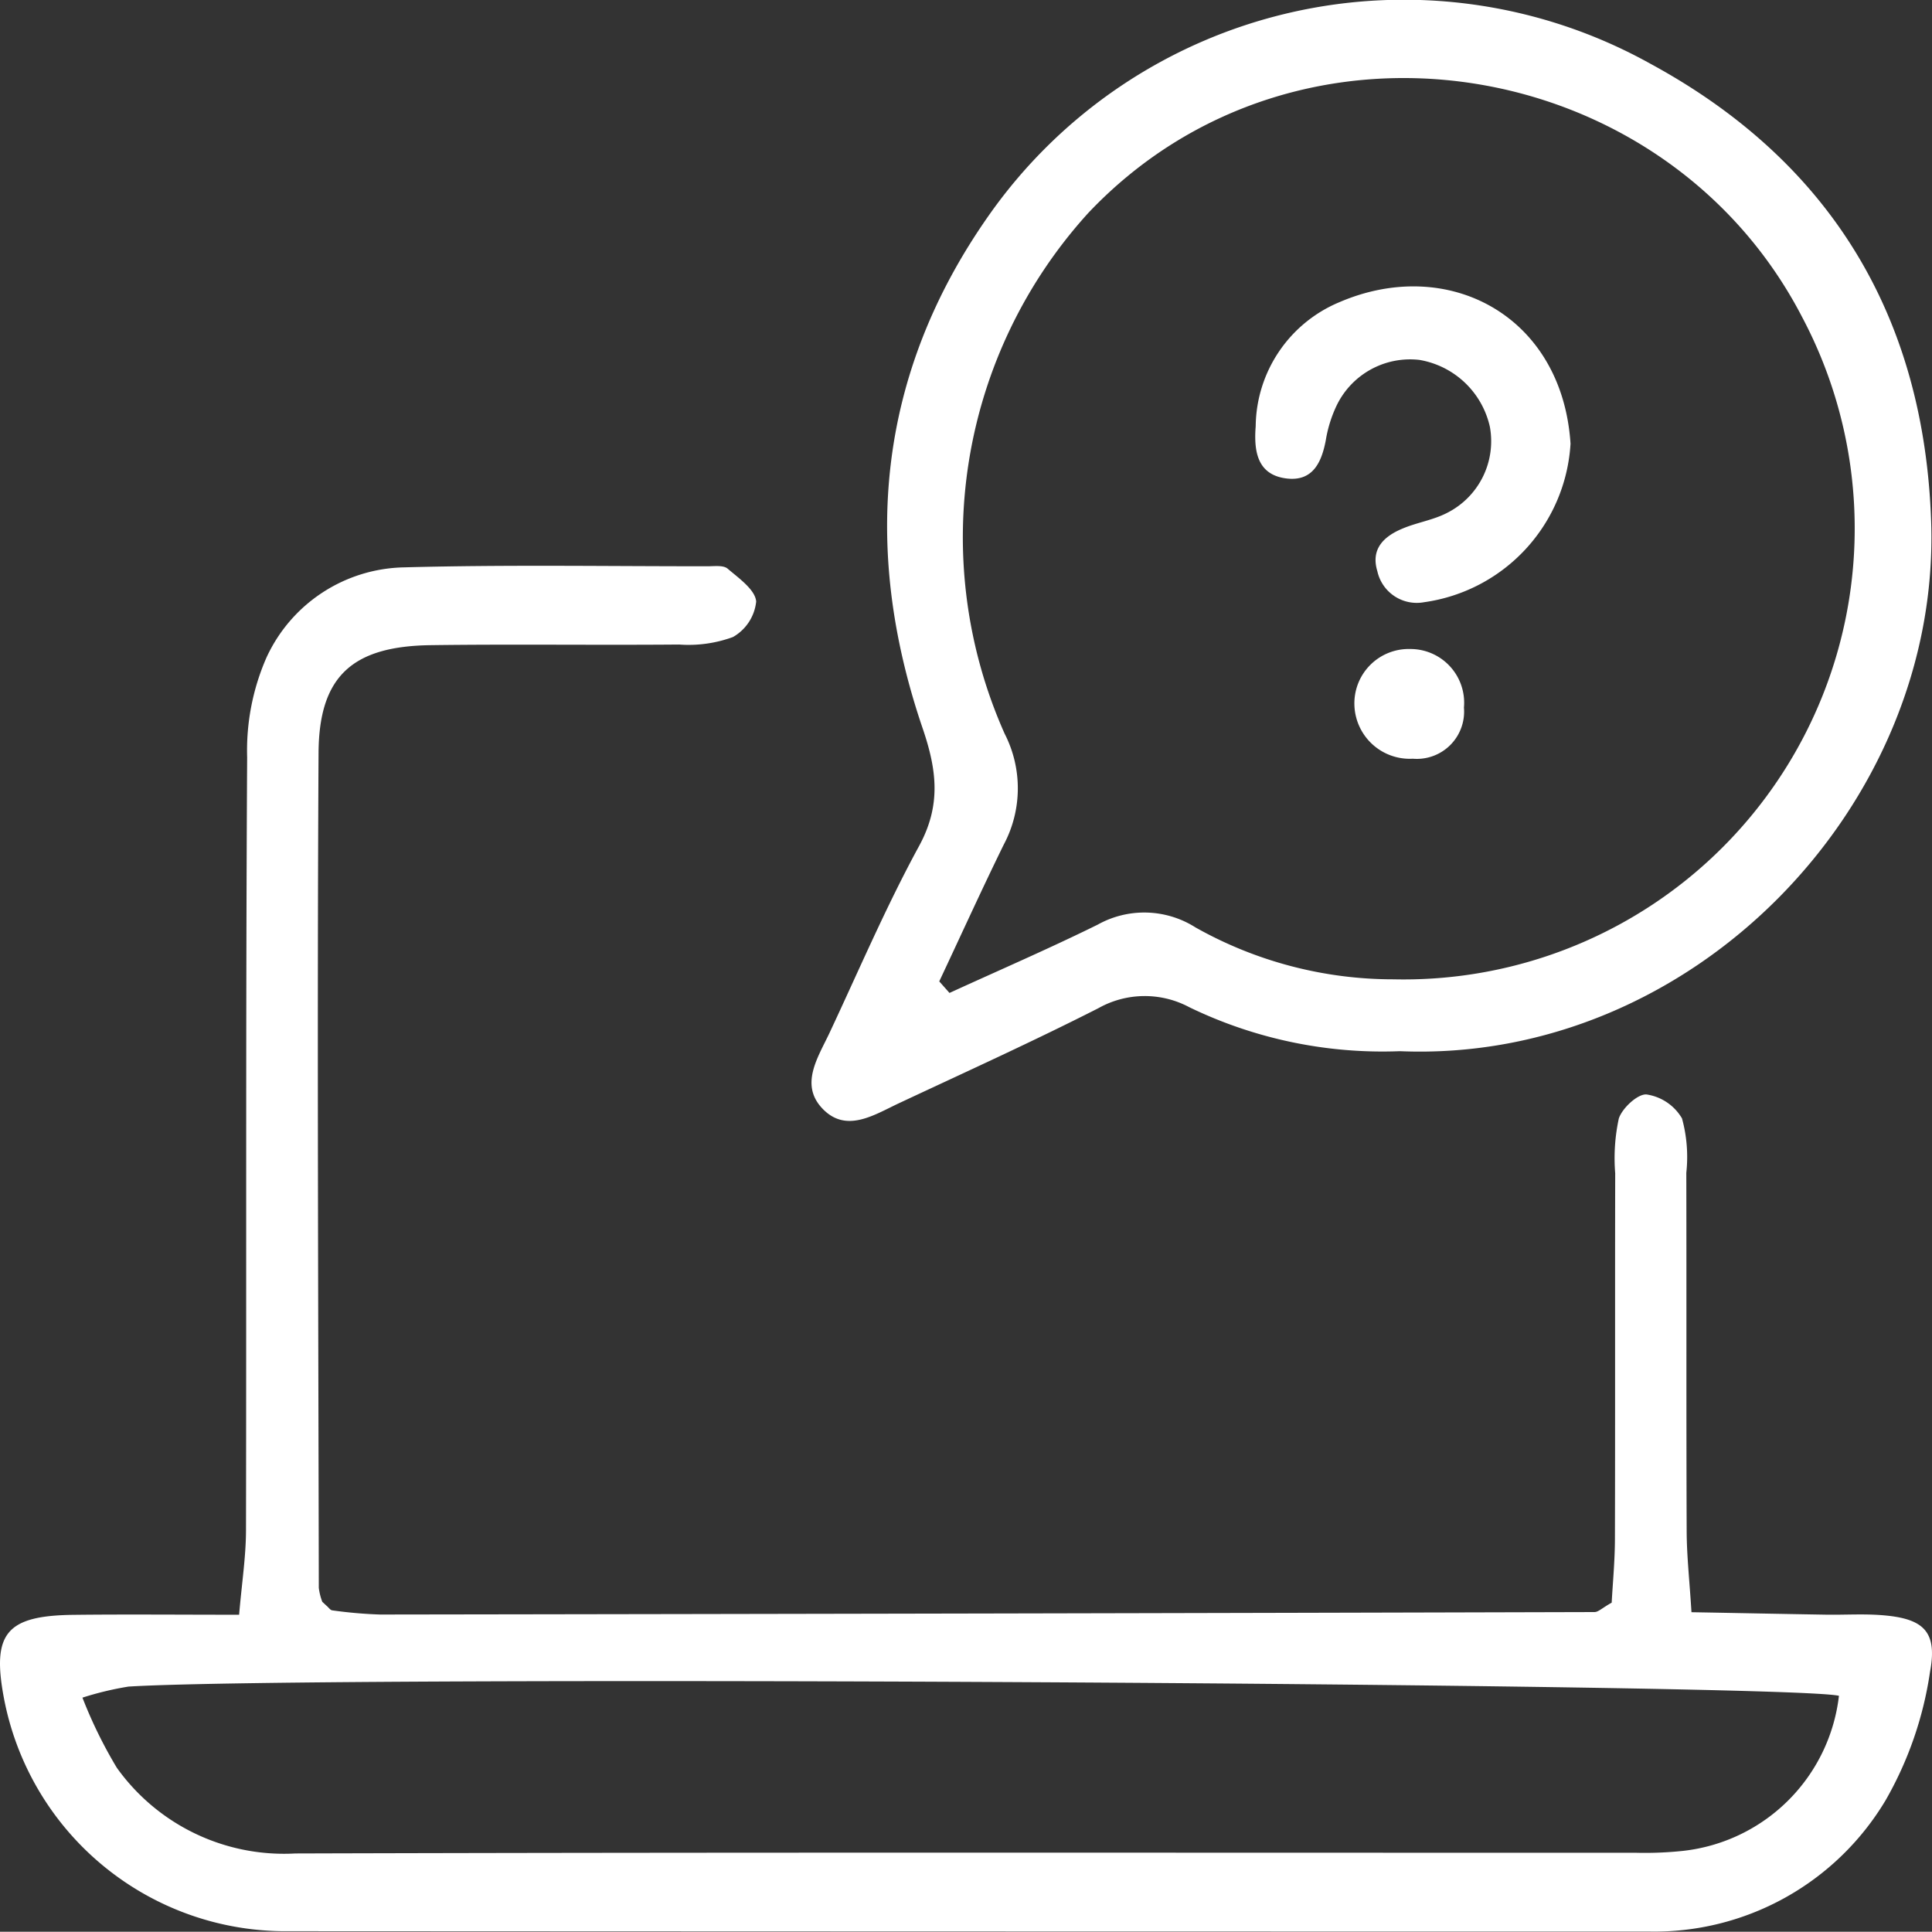
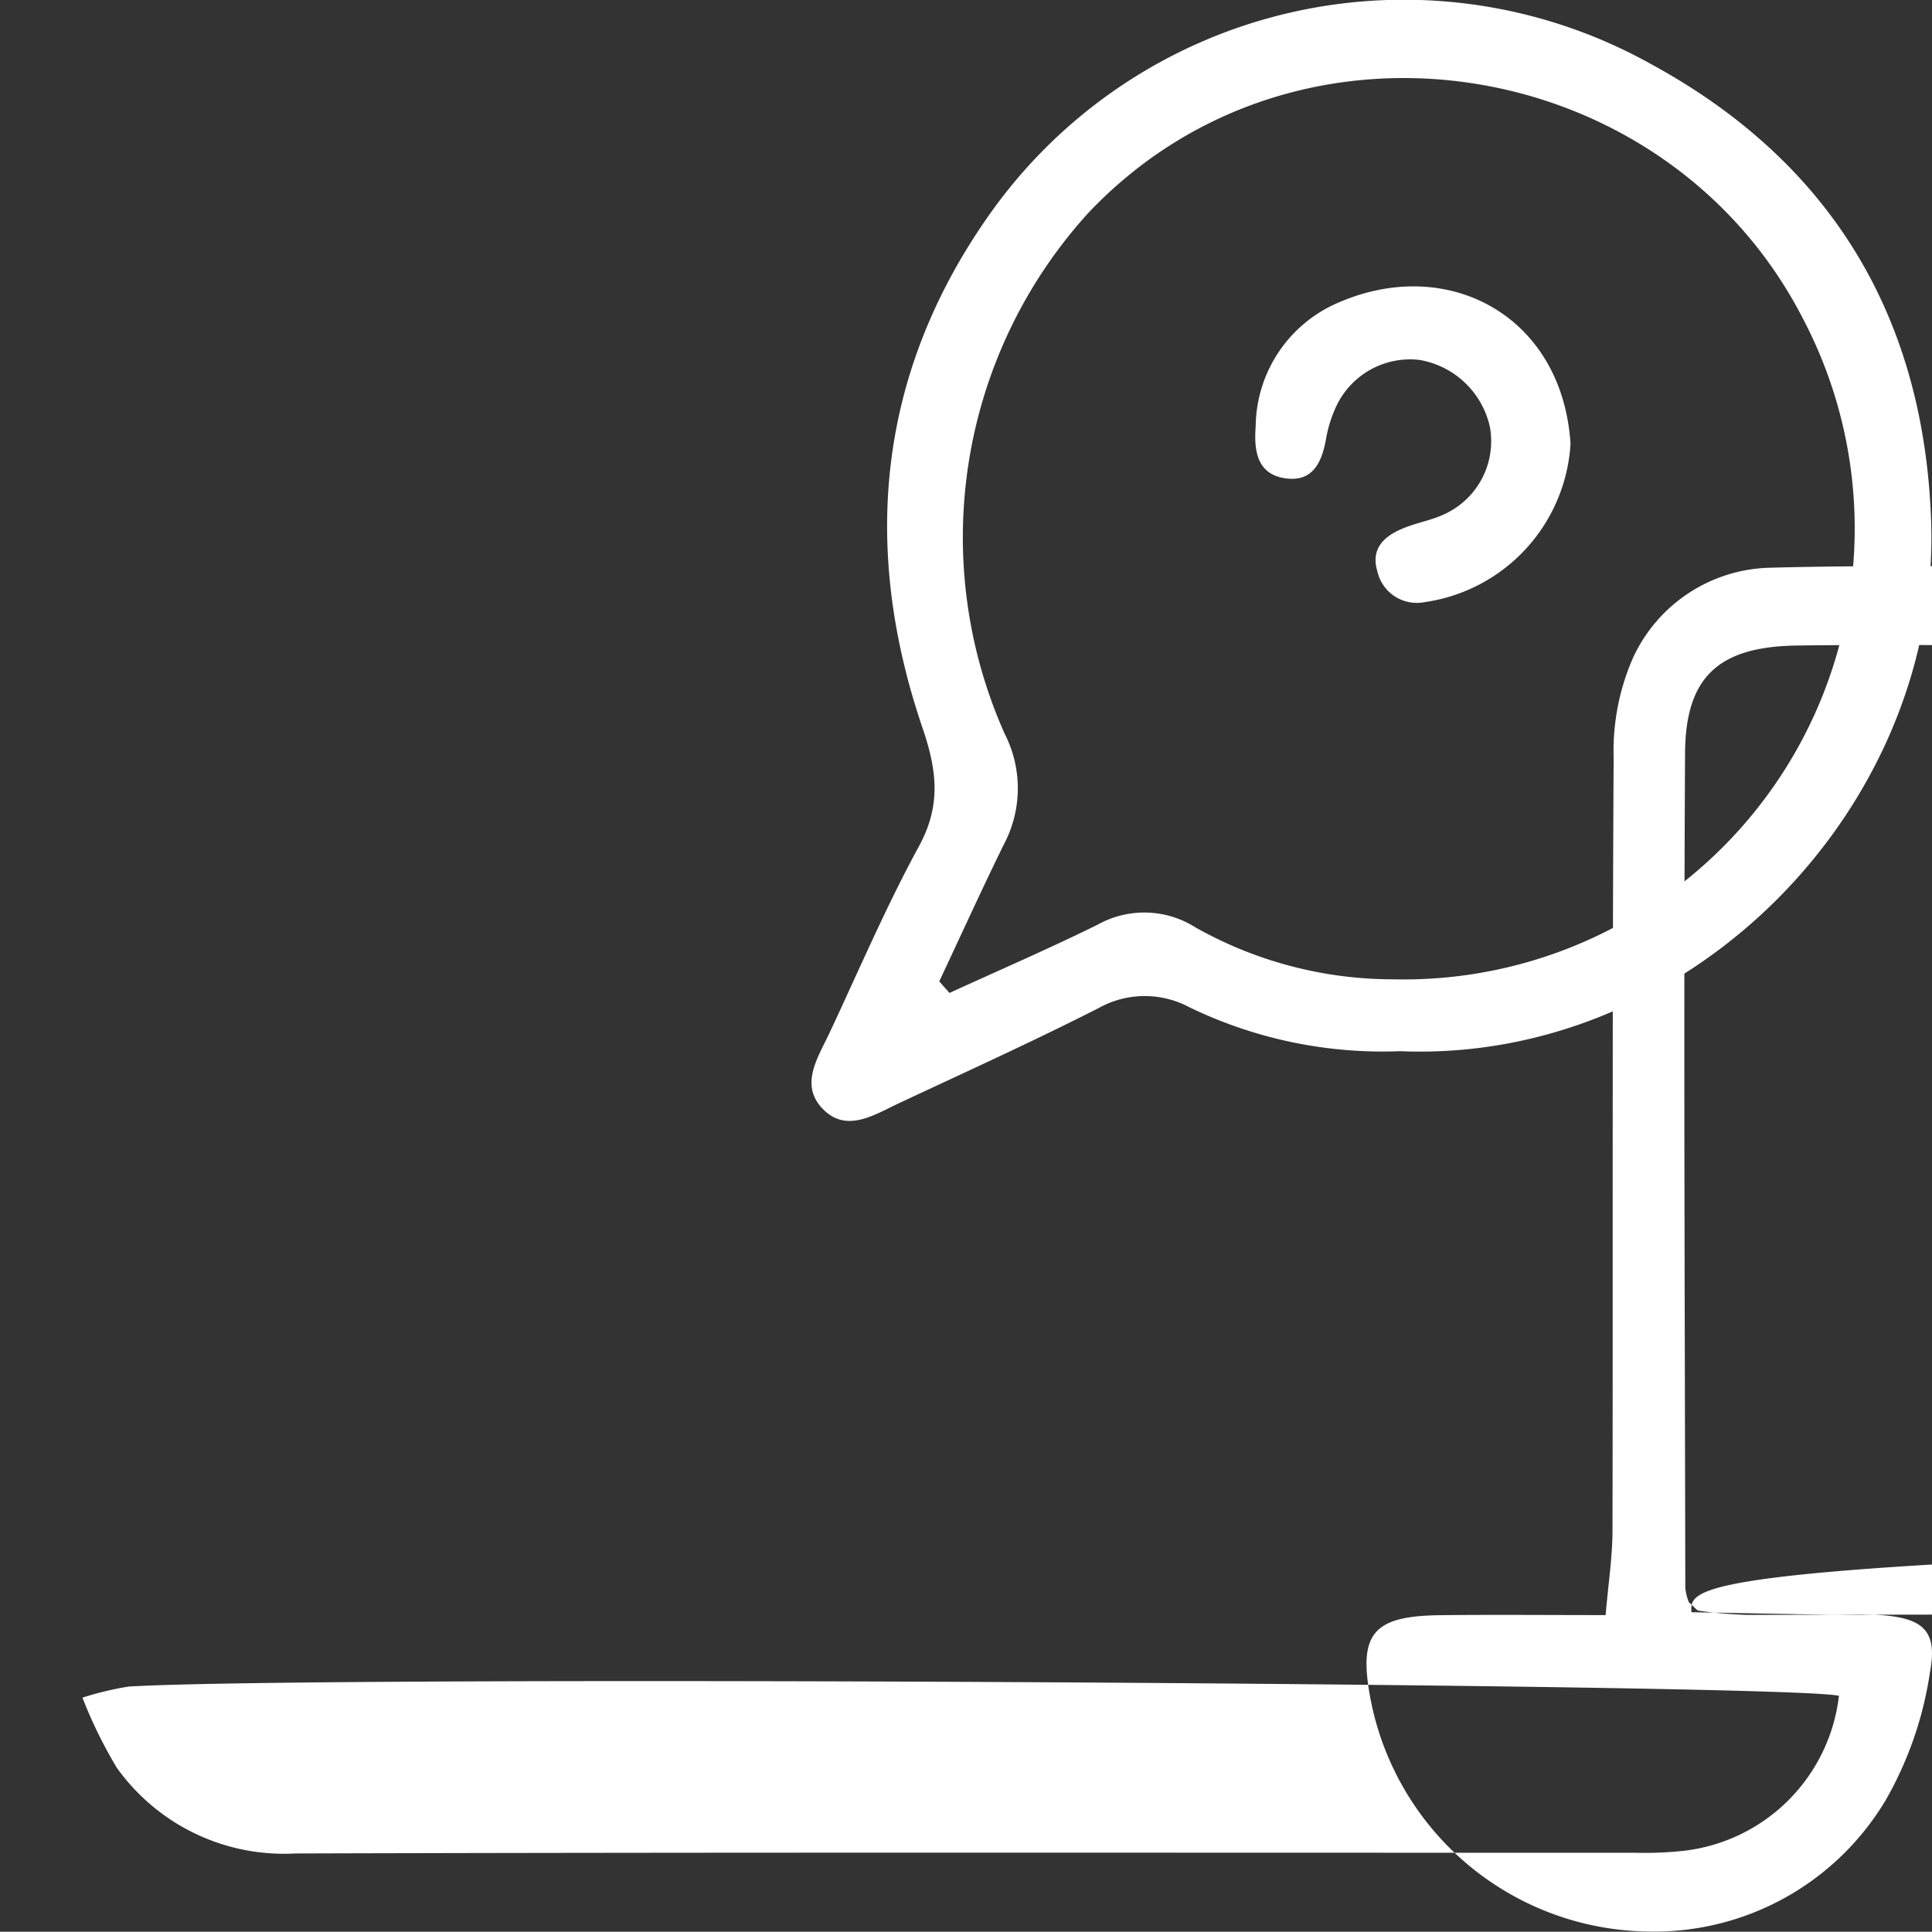
<svg xmlns="http://www.w3.org/2000/svg" width="92.374" height="92.362" viewBox="0 0 92.374 92.362">
  <rect x="0" y="0" width="92.374" height="92.362" fill="#333333" stroke="none" />
  <defs>
    <style>.a{fill:#fff;}</style>
  </defs>
  <g transform="translate(-419.519 -470.534)">
-     <path class="a" d="M500.393,541.047c2.331.042,4.388.084,6.443.118.88.013,1.763-.045,2.639.022,1.983.151,2.695.746,2.323,2.713a17.393,17.393,0,0,1-2.125,6.142,12.884,12.884,0,0,1-11.312,6.273q-32.668,0-65.336-.017a13.7,13.7,0,0,1-13.317-11.136c-.586-3.1.107-3.951,3.319-3.989,2.515-.029,5.031-.005,7.925-.005.129-1.518.326-2.775.329-4.035.024-12.319-.017-24.638.055-36.957a11.068,11.068,0,0,1,.919-4.763,7.4,7.4,0,0,1,6.574-4.323c4.836-.131,9.678-.05,14.518-.052.328,0,.758-.061.963.115.539.46,1.317,1.005,1.364,1.569a2.215,2.215,0,0,1-1.113,1.7,6.171,6.171,0,0,1-2.567.358c-3.96.034-7.921-.024-11.88.03-3.725.05-5.344,1.464-5.364,5.151-.073,13.308-.009,26.617.012,39.926a2.875,2.875,0,0,0,.166.662c.065.059.144.136.226.209s.16.19.25.2a21.473,21.473,0,0,0,2.286.2q29.032-.04,58.066-.118c.186,0,.372-.2.822-.449.048-.9.152-1.973.155-3.041.016-5.83,0-11.659.013-17.49a8.978,8.978,0,0,1,.172-2.614c.159-.5.917-1.2,1.334-1.153a2.368,2.368,0,0,1,1.688,1.144,6.979,6.979,0,0,1,.206,2.6c.013,5.719-.005,11.439.017,17.158C500.169,538.372,500.3,539.547,500.393,541.047Zm-76.932,4.085a21.893,21.893,0,0,0,1.642,3.35,9.825,9.825,0,0,0,8.537,4.1c21.352-.063,42.7-.029,64.057-.034a17.206,17.206,0,0,0,2.306-.091,8.442,8.442,0,0,0,7.441-7.413c-2.473-.593-72.9-.992-81.78-.441A15.077,15.077,0,0,0,423.46,545.132Z" transform="translate(0 6.571)" />
+     <path class="a" d="M500.393,541.047c2.331.042,4.388.084,6.443.118.88.013,1.763-.045,2.639.022,1.983.151,2.695.746,2.323,2.713a17.393,17.393,0,0,1-2.125,6.142,12.884,12.884,0,0,1-11.312,6.273a13.7,13.7,0,0,1-13.317-11.136c-.586-3.1.107-3.951,3.319-3.989,2.515-.029,5.031-.005,7.925-.005.129-1.518.326-2.775.329-4.035.024-12.319-.017-24.638.055-36.957a11.068,11.068,0,0,1,.919-4.763,7.4,7.4,0,0,1,6.574-4.323c4.836-.131,9.678-.05,14.518-.052.328,0,.758-.061.963.115.539.46,1.317,1.005,1.364,1.569a2.215,2.215,0,0,1-1.113,1.7,6.171,6.171,0,0,1-2.567.358c-3.96.034-7.921-.024-11.88.03-3.725.05-5.344,1.464-5.364,5.151-.073,13.308-.009,26.617.012,39.926a2.875,2.875,0,0,0,.166.662c.065.059.144.136.226.209s.16.19.25.2a21.473,21.473,0,0,0,2.286.2q29.032-.04,58.066-.118c.186,0,.372-.2.822-.449.048-.9.152-1.973.155-3.041.016-5.83,0-11.659.013-17.49a8.978,8.978,0,0,1,.172-2.614c.159-.5.917-1.2,1.334-1.153a2.368,2.368,0,0,1,1.688,1.144,6.979,6.979,0,0,1,.206,2.6c.013,5.719-.005,11.439.017,17.158C500.169,538.372,500.3,539.547,500.393,541.047Zm-76.932,4.085a21.893,21.893,0,0,0,1.642,3.35,9.825,9.825,0,0,0,8.537,4.1c21.352-.063,42.7-.029,64.057-.034a17.206,17.206,0,0,0,2.306-.091,8.442,8.442,0,0,0,7.441-7.413c-2.473-.593-72.9-.992-81.78-.441A15.077,15.077,0,0,0,423.46,545.132Z" transform="translate(0 6.571)" />
    <path class="a" d="M477.025,520.794a21.191,21.191,0,0,1-10.064-2.1,4.526,4.526,0,0,0-4.359.048c-3.133,1.592-6.339,3.046-9.522,4.537-1.181.553-2.511,1.442-3.644.281s-.229-2.474.324-3.654c1.4-2.985,2.7-6.029,4.273-8.917,1.062-1.946.857-3.626.176-5.624-2.948-8.636-2.165-16.928,3.128-24.485a24.246,24.246,0,0,1,31.65-7.307c8.7,4.716,13.112,12.172,13.439,21.917C502.878,509.051,491.023,521.379,477.025,520.794ZM455,517.457l.49.552c2.364-1.083,4.754-2.115,7.085-3.265a4.57,4.57,0,0,1,4.676.132,19.261,19.261,0,0,0,9.477,2.482,21.564,21.564,0,0,0,19.535-31.651c-6.529-12.629-24.144-15.548-34.136-4.992a23.052,23.052,0,0,0-4,24.9,5.723,5.723,0,0,1-.042,5.3C457.023,513.082,456.026,515.276,455,517.457Z" transform="translate(9.427)" />
    <path class="a" d="M480.031,488.422a8.14,8.14,0,0,1-7,7.578,1.929,1.929,0,0,1-2.236-1.482c-.324-1.059.305-1.659,1.182-2.029.7-.3,1.487-.413,2.157-.762a3.838,3.838,0,0,0,2.041-4.112,4.165,4.165,0,0,0-3.37-3.2,3.9,3.9,0,0,0-4,2.273,6.183,6.183,0,0,0-.474,1.56c-.2,1.074-.629,1.983-1.868,1.837-1.446-.17-1.572-1.359-1.485-2.5a6.5,6.5,0,0,1,4-5.929C474.2,479.41,479.635,482.317,480.031,488.422Z" transform="translate(14.579 3.327)" />
-     <path class="a" d="M471.339,499.272a2.648,2.648,0,0,1-2.794-2.581,2.6,2.6,0,0,1,2.687-2.664,2.569,2.569,0,0,1,2.551,2.8A2.26,2.26,0,0,1,471.339,499.272Z" transform="translate(15.731 7.538)" />
  </g>
</svg>